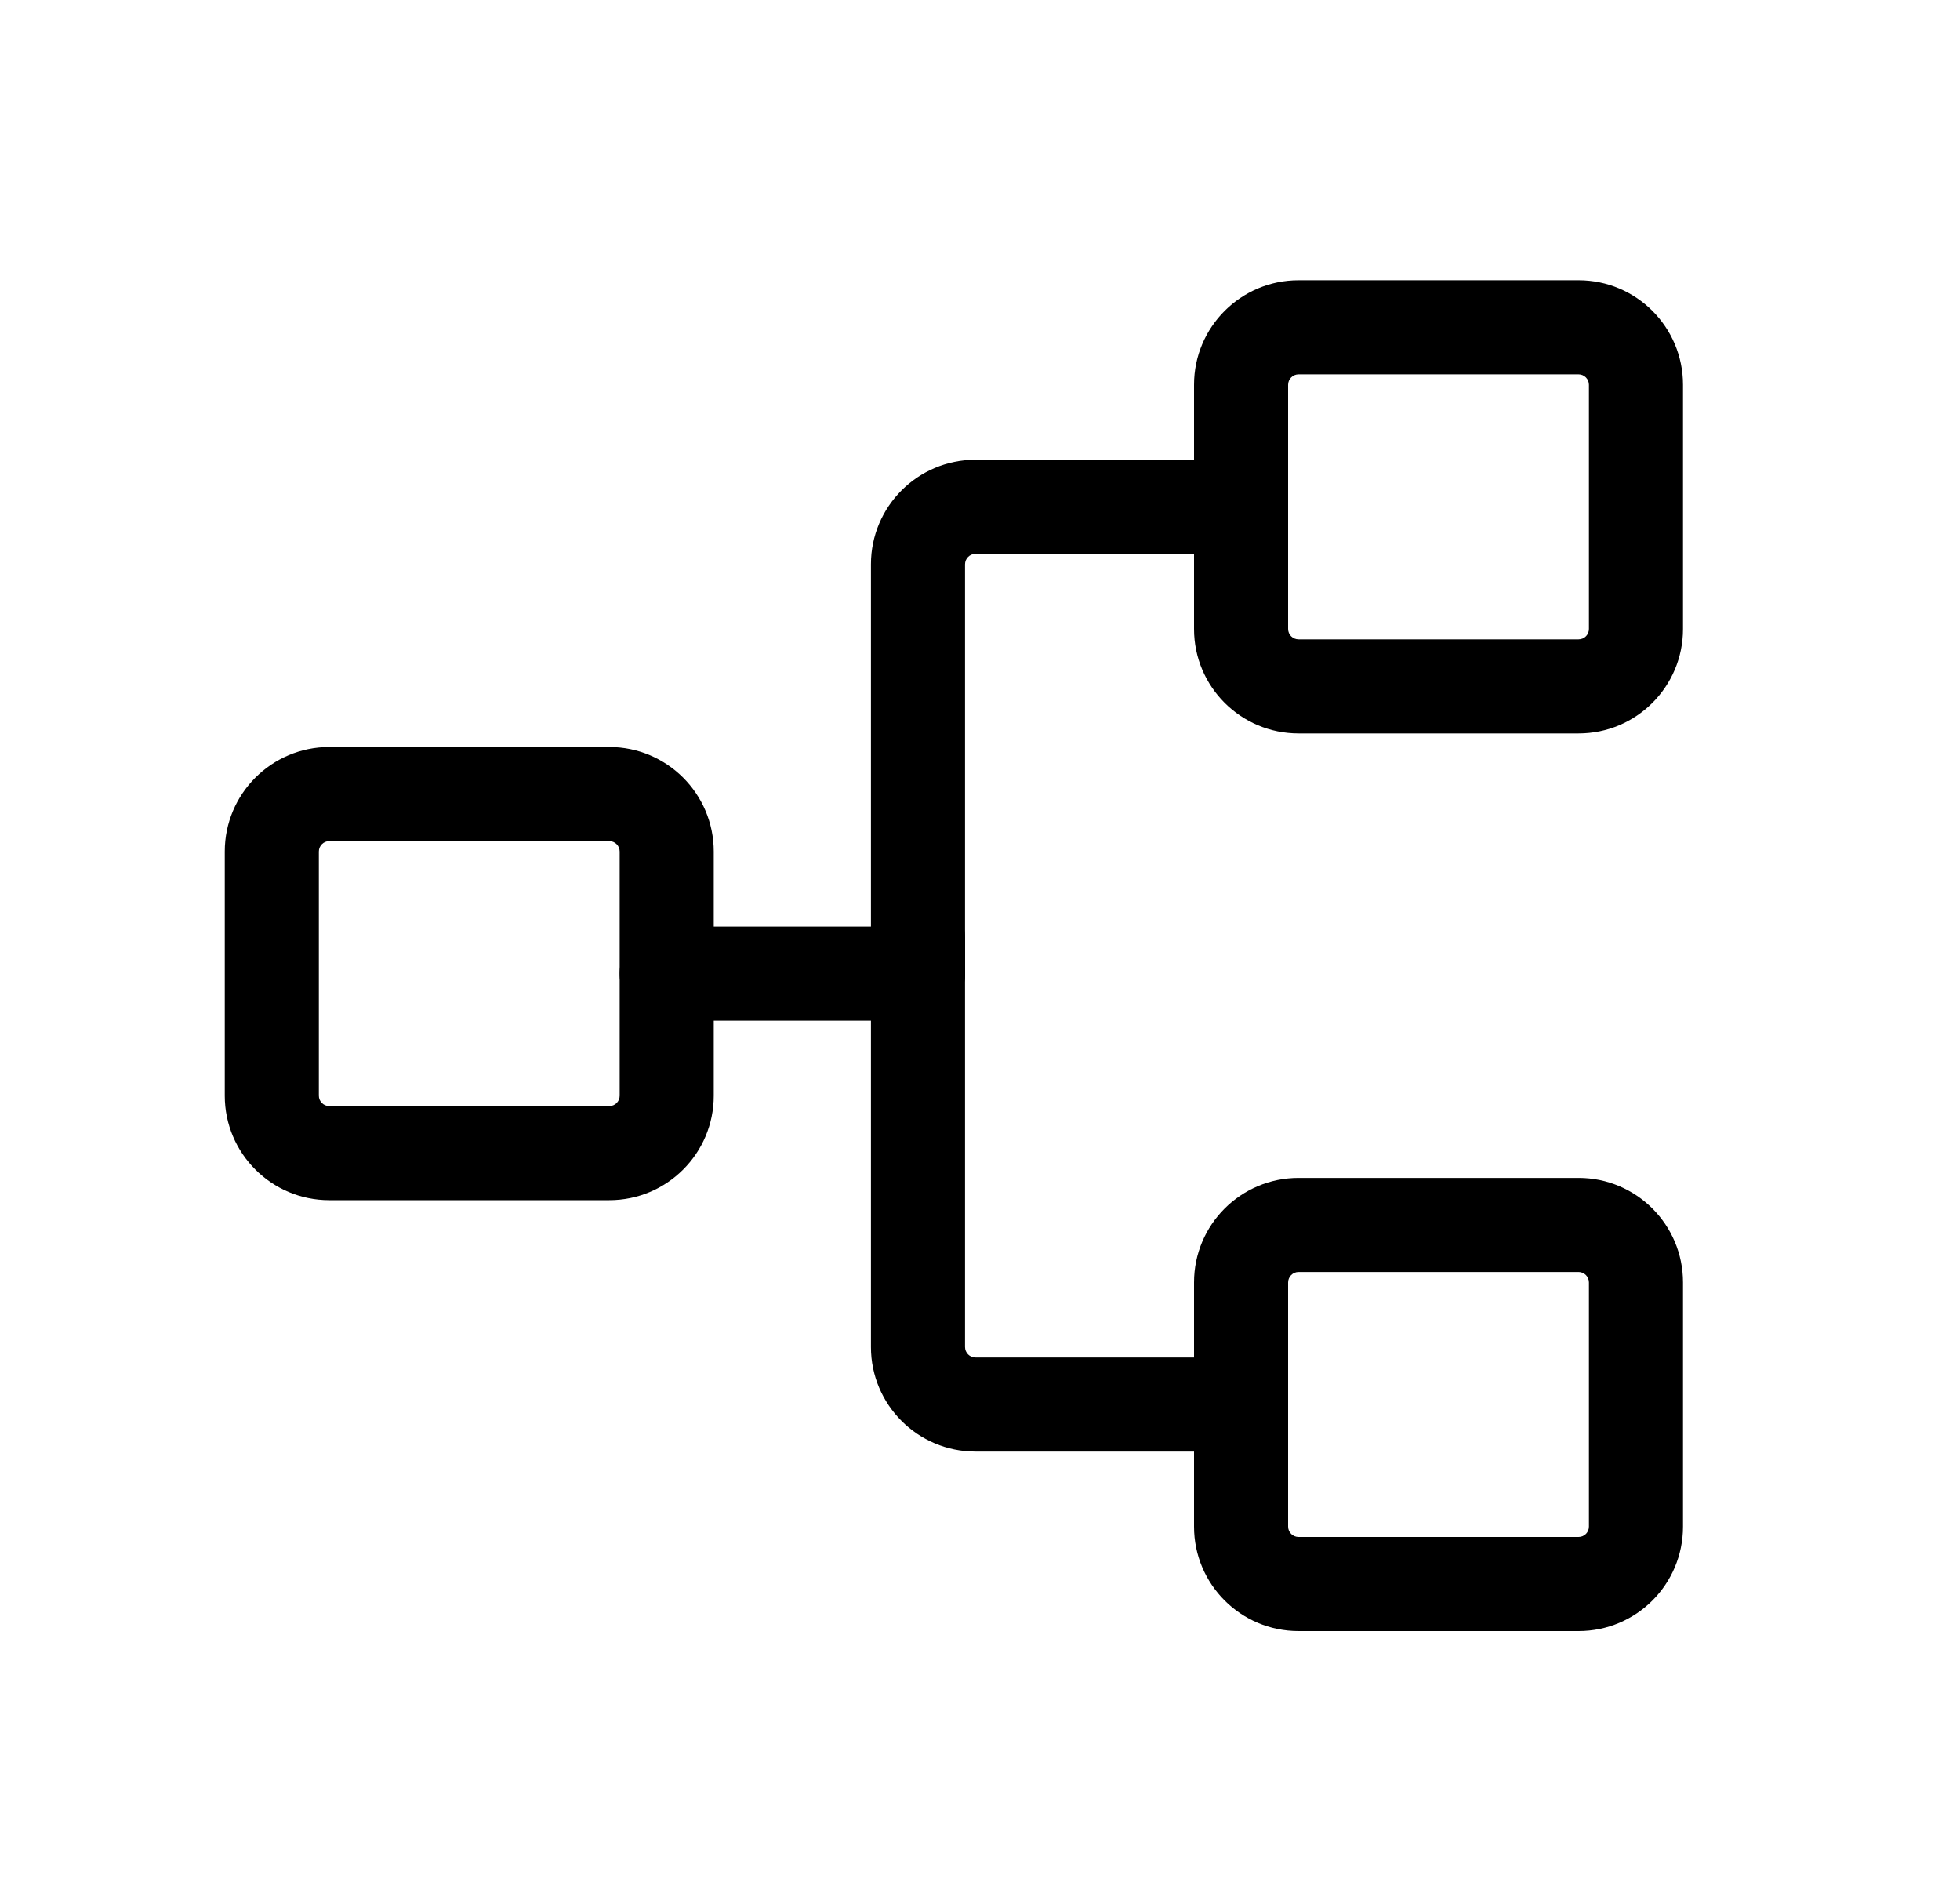
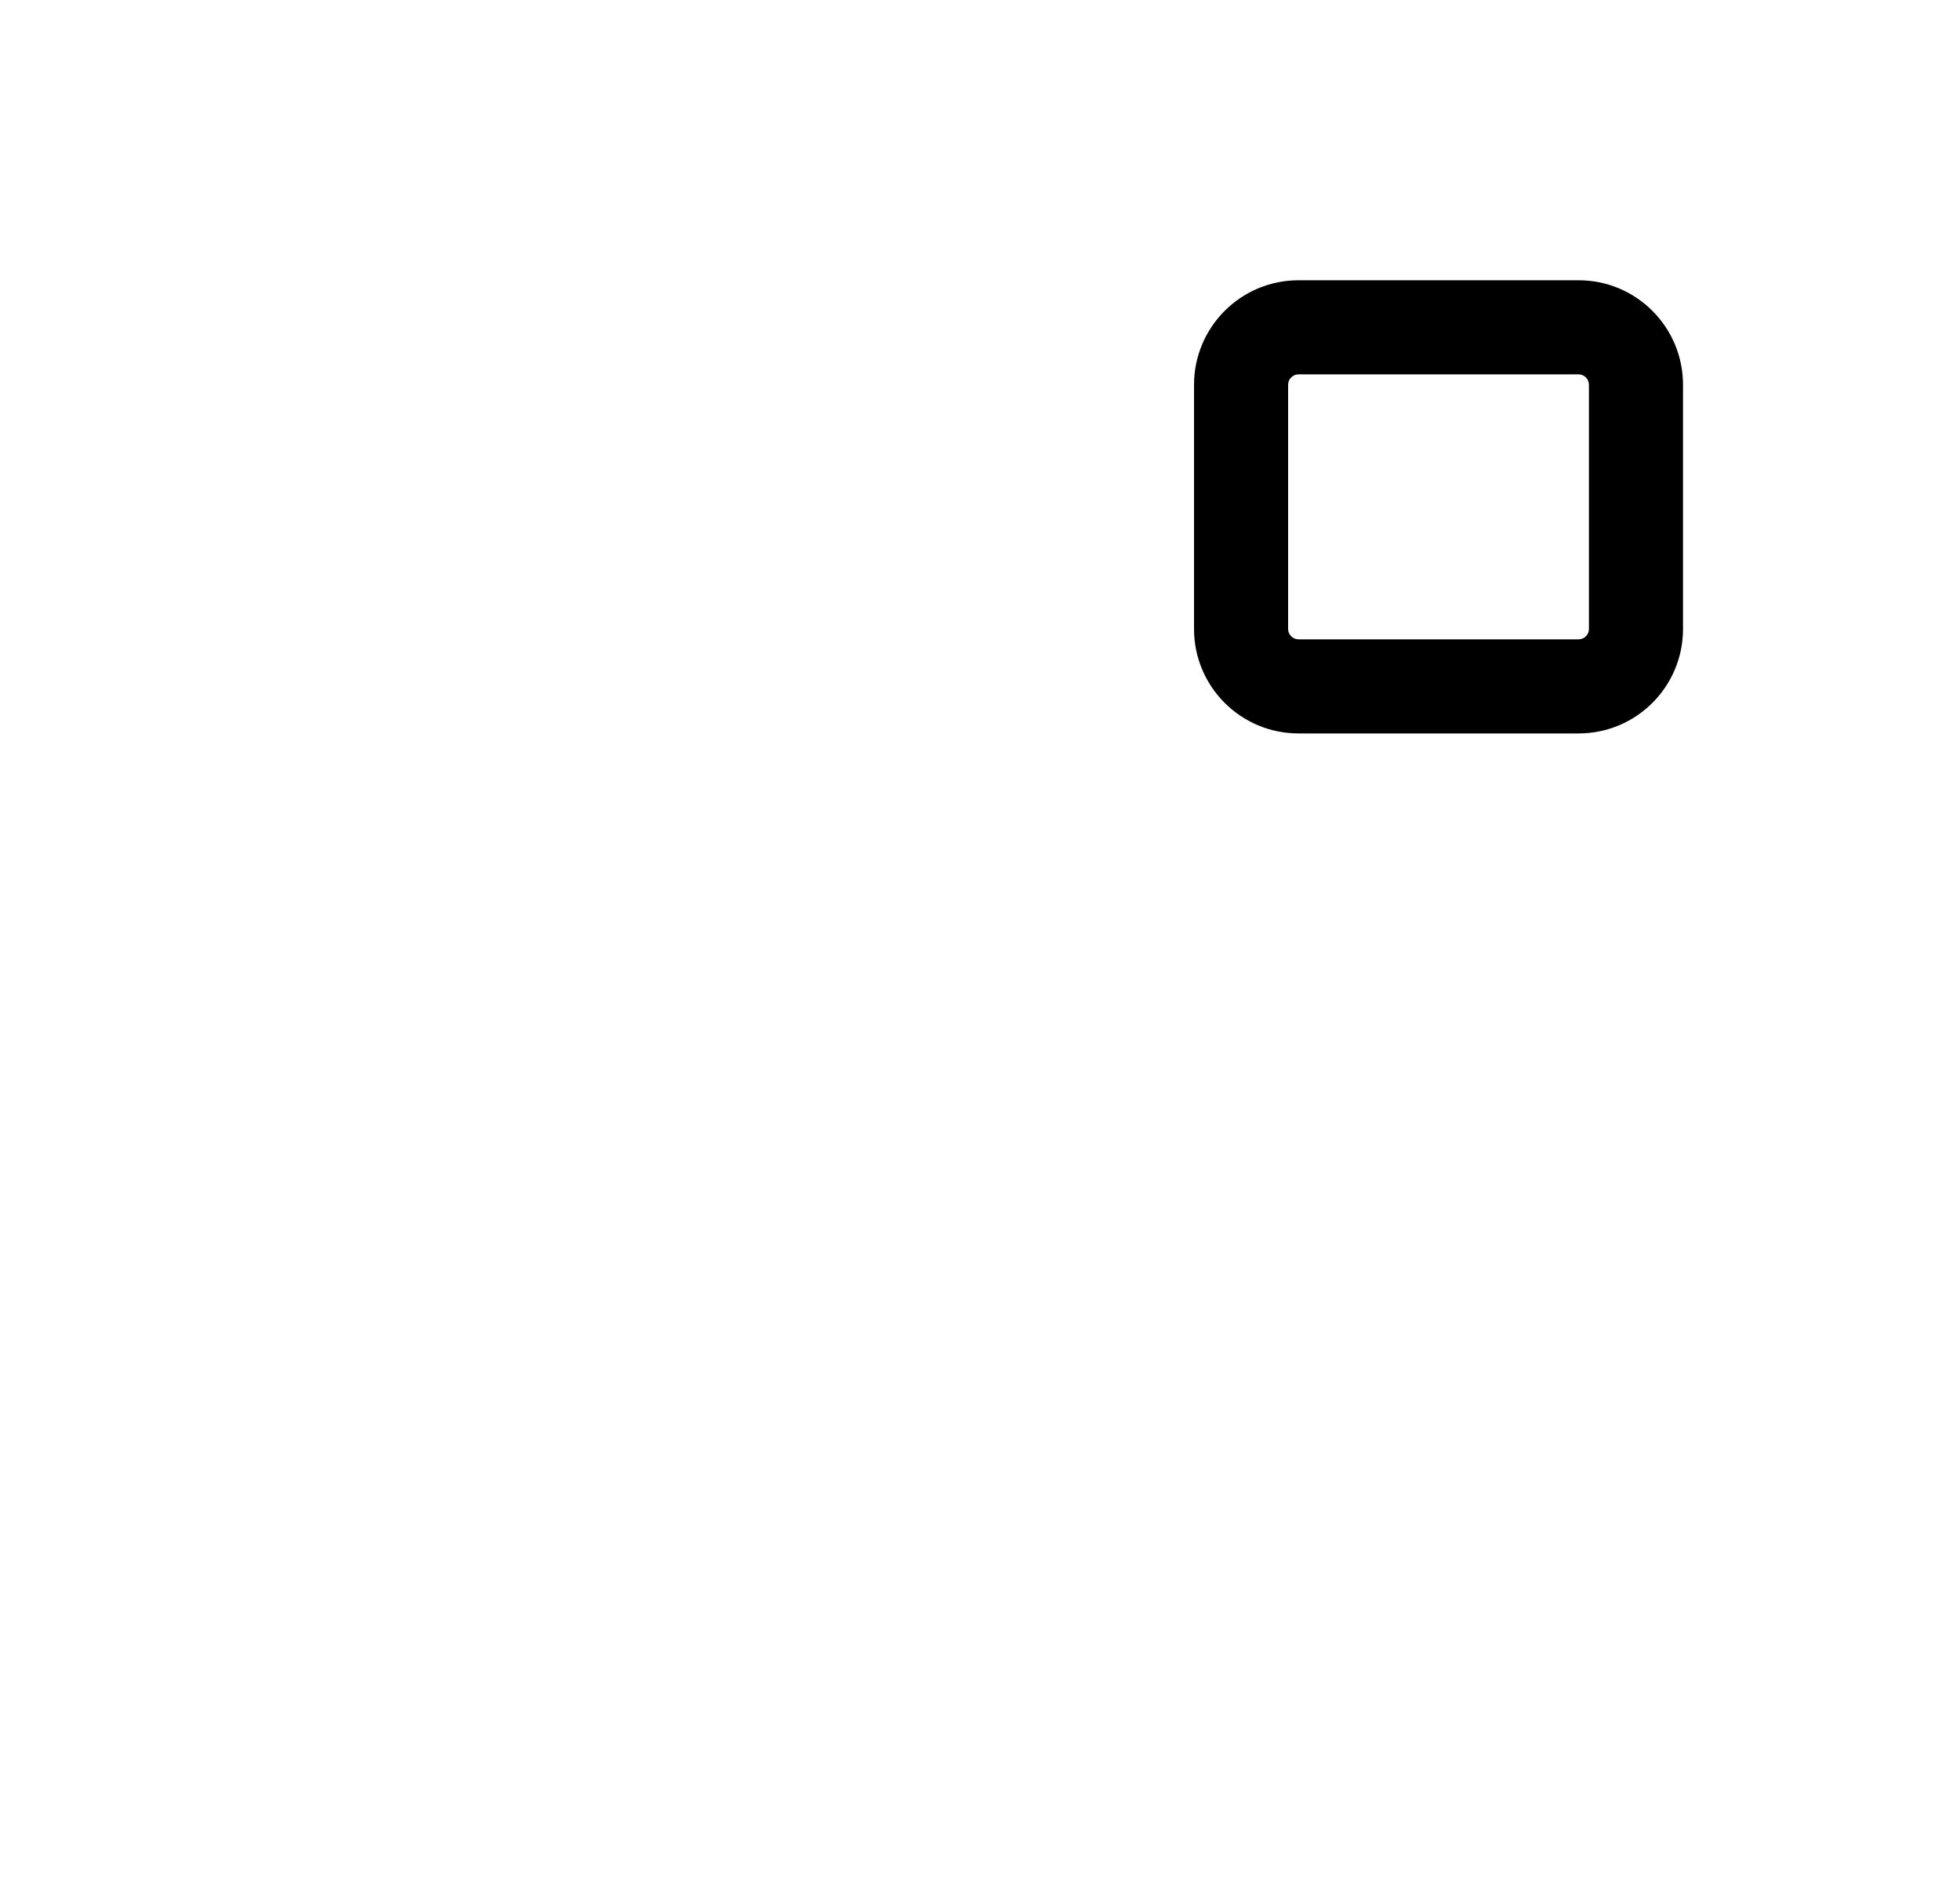
<svg xmlns="http://www.w3.org/2000/svg" width="25" height="24" viewBox="0 0 25 24" fill="none">
-   <path fill-rule="evenodd" clip-rule="evenodd" d="M2.867 10.859C2.867 10.123 3.464 9.526 4.2 9.526H7.771C8.507 9.526 9.104 10.123 9.104 10.859V13.973C9.104 14.709 8.507 15.305 7.771 15.305H4.2C3.464 15.305 2.867 14.709 2.867 13.973V10.859ZM4.2 10.726C4.127 10.726 4.067 10.786 4.067 10.859V13.973C4.067 14.046 4.127 14.105 4.2 14.105H7.771C7.845 14.105 7.904 14.046 7.904 13.973V10.859C7.904 10.786 7.845 10.726 7.771 10.726H4.2Z" fill="black" />
  <path fill-rule="evenodd" clip-rule="evenodd" d="M15.23 4.907C15.23 4.171 15.827 3.574 16.563 3.574H20.135C20.871 3.574 21.467 4.171 21.467 4.907V8.021C21.467 8.757 20.871 9.353 20.135 9.353H16.563C15.827 9.353 15.23 8.757 15.23 8.021V4.907ZM16.563 4.774C16.49 4.774 16.43 4.834 16.43 4.907V8.021C16.43 8.094 16.49 8.153 16.563 8.153H20.135C20.208 8.153 20.267 8.094 20.267 8.021V4.907C20.267 4.834 20.208 4.774 20.135 4.774H16.563Z" fill="black" />
-   <path fill-rule="evenodd" clip-rule="evenodd" d="M15.23 16.354C15.23 15.618 15.827 15.021 16.563 15.021H20.135C20.871 15.021 21.467 15.618 21.467 16.354V19.468C21.467 20.204 20.871 20.8 20.135 20.8H16.563C15.827 20.8 15.23 20.204 15.23 19.468V16.354ZM16.563 16.221C16.49 16.221 16.43 16.281 16.43 16.354V19.468C16.43 19.541 16.49 19.6 16.563 19.6H20.135C20.208 19.6 20.267 19.541 20.267 19.468V16.354C20.267 16.281 20.208 16.221 20.135 16.221H16.563Z" fill="black" />
-   <path fill-rule="evenodd" clip-rule="evenodd" d="M11.109 7.196C11.109 6.46 11.706 5.863 12.442 5.863H15.373C15.704 5.863 15.973 6.132 15.973 6.463C15.973 6.795 15.704 7.063 15.373 7.063H12.442C12.369 7.063 12.309 7.123 12.309 7.196V12.416C12.309 12.747 12.041 13.016 11.709 13.016C11.378 13.016 11.109 12.747 11.109 12.416V7.196Z" fill="black" />
-   <path fill-rule="evenodd" clip-rule="evenodd" d="M11.109 17.178C11.109 17.914 11.706 18.511 12.442 18.511H15.373C15.704 18.511 15.973 18.242 15.973 17.911C15.973 17.579 15.704 17.311 15.373 17.311H12.442C12.369 17.311 12.309 17.251 12.309 17.178V11.958C12.309 11.627 12.041 11.358 11.709 11.358C11.378 11.358 11.109 11.627 11.109 11.958V17.178Z" fill="black" />
-   <path fill-rule="evenodd" clip-rule="evenodd" d="M7.904 12.416C7.904 12.085 8.173 11.816 8.504 11.816H11.71C12.041 11.816 12.31 12.085 12.31 12.416C12.31 12.748 12.041 13.016 11.71 13.016H8.504C8.173 13.016 7.904 12.748 7.904 12.416Z" fill="black" />
</svg>